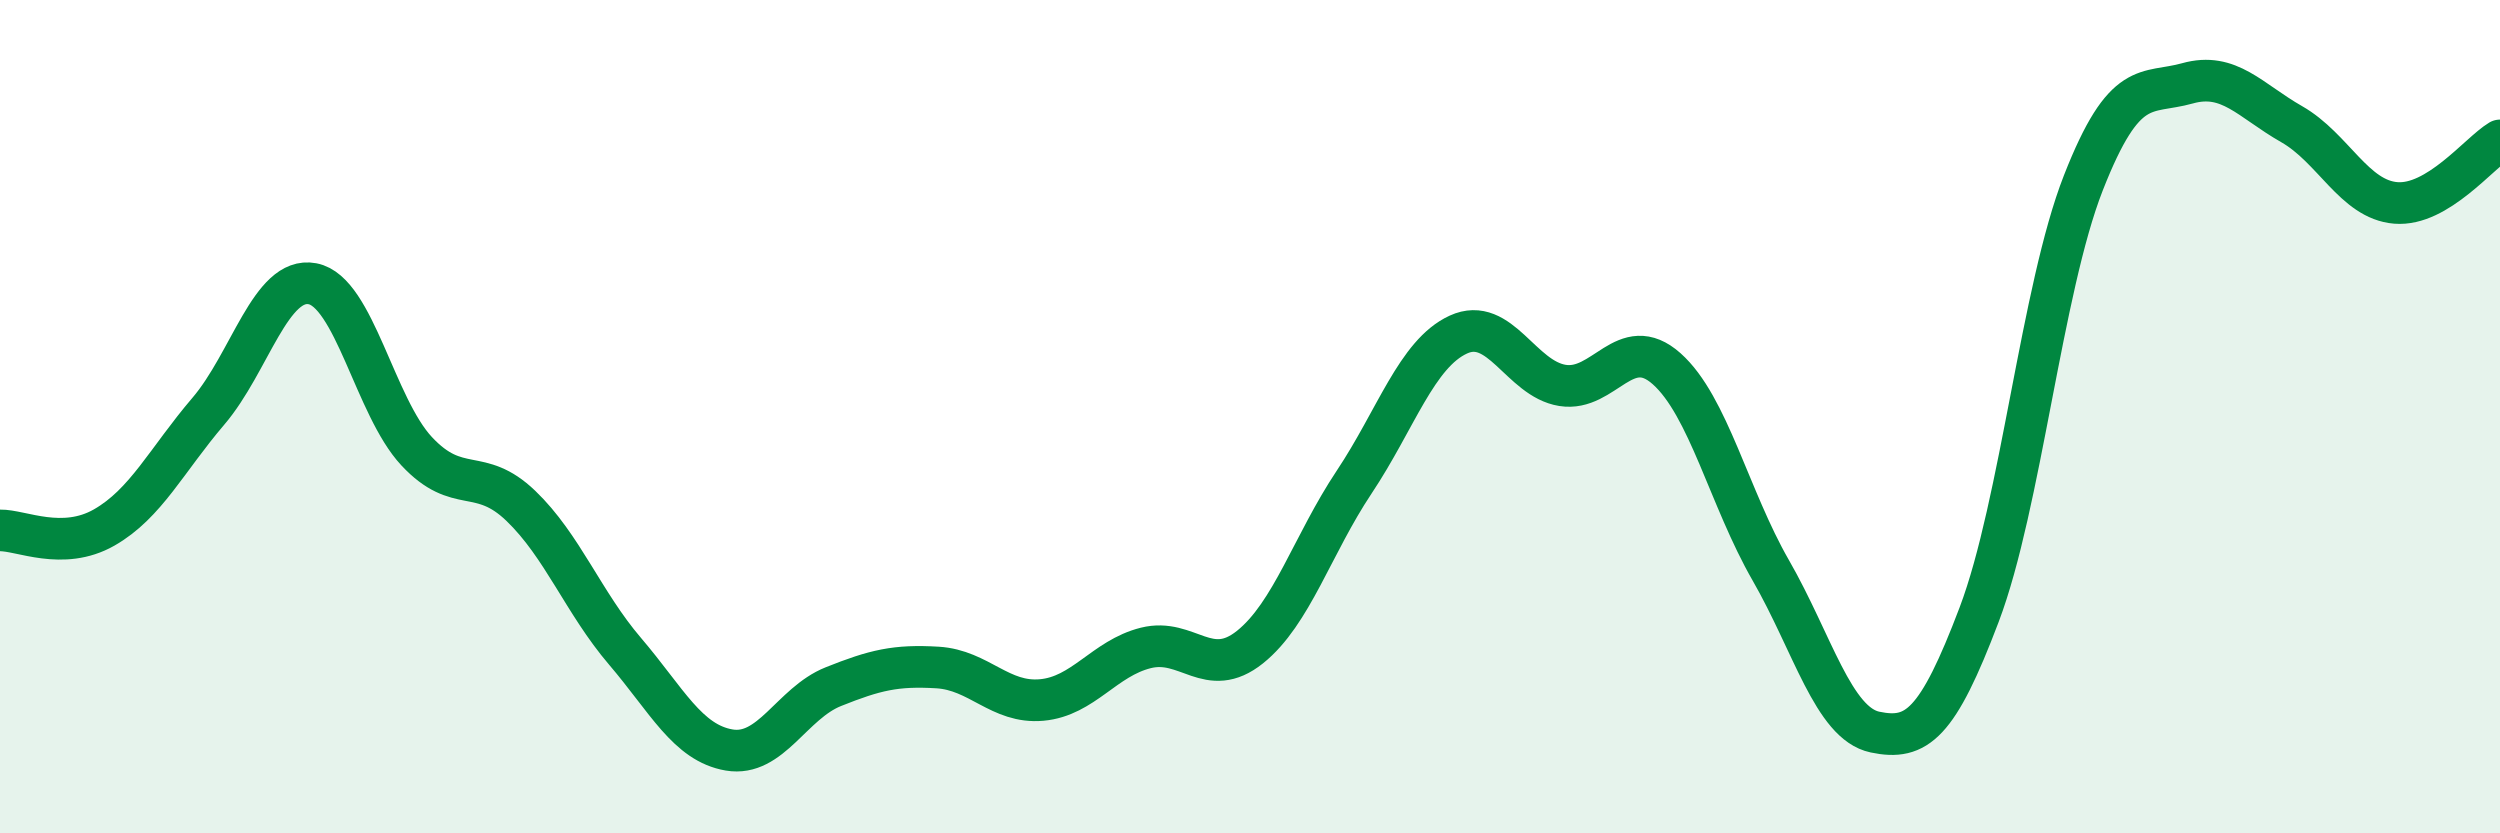
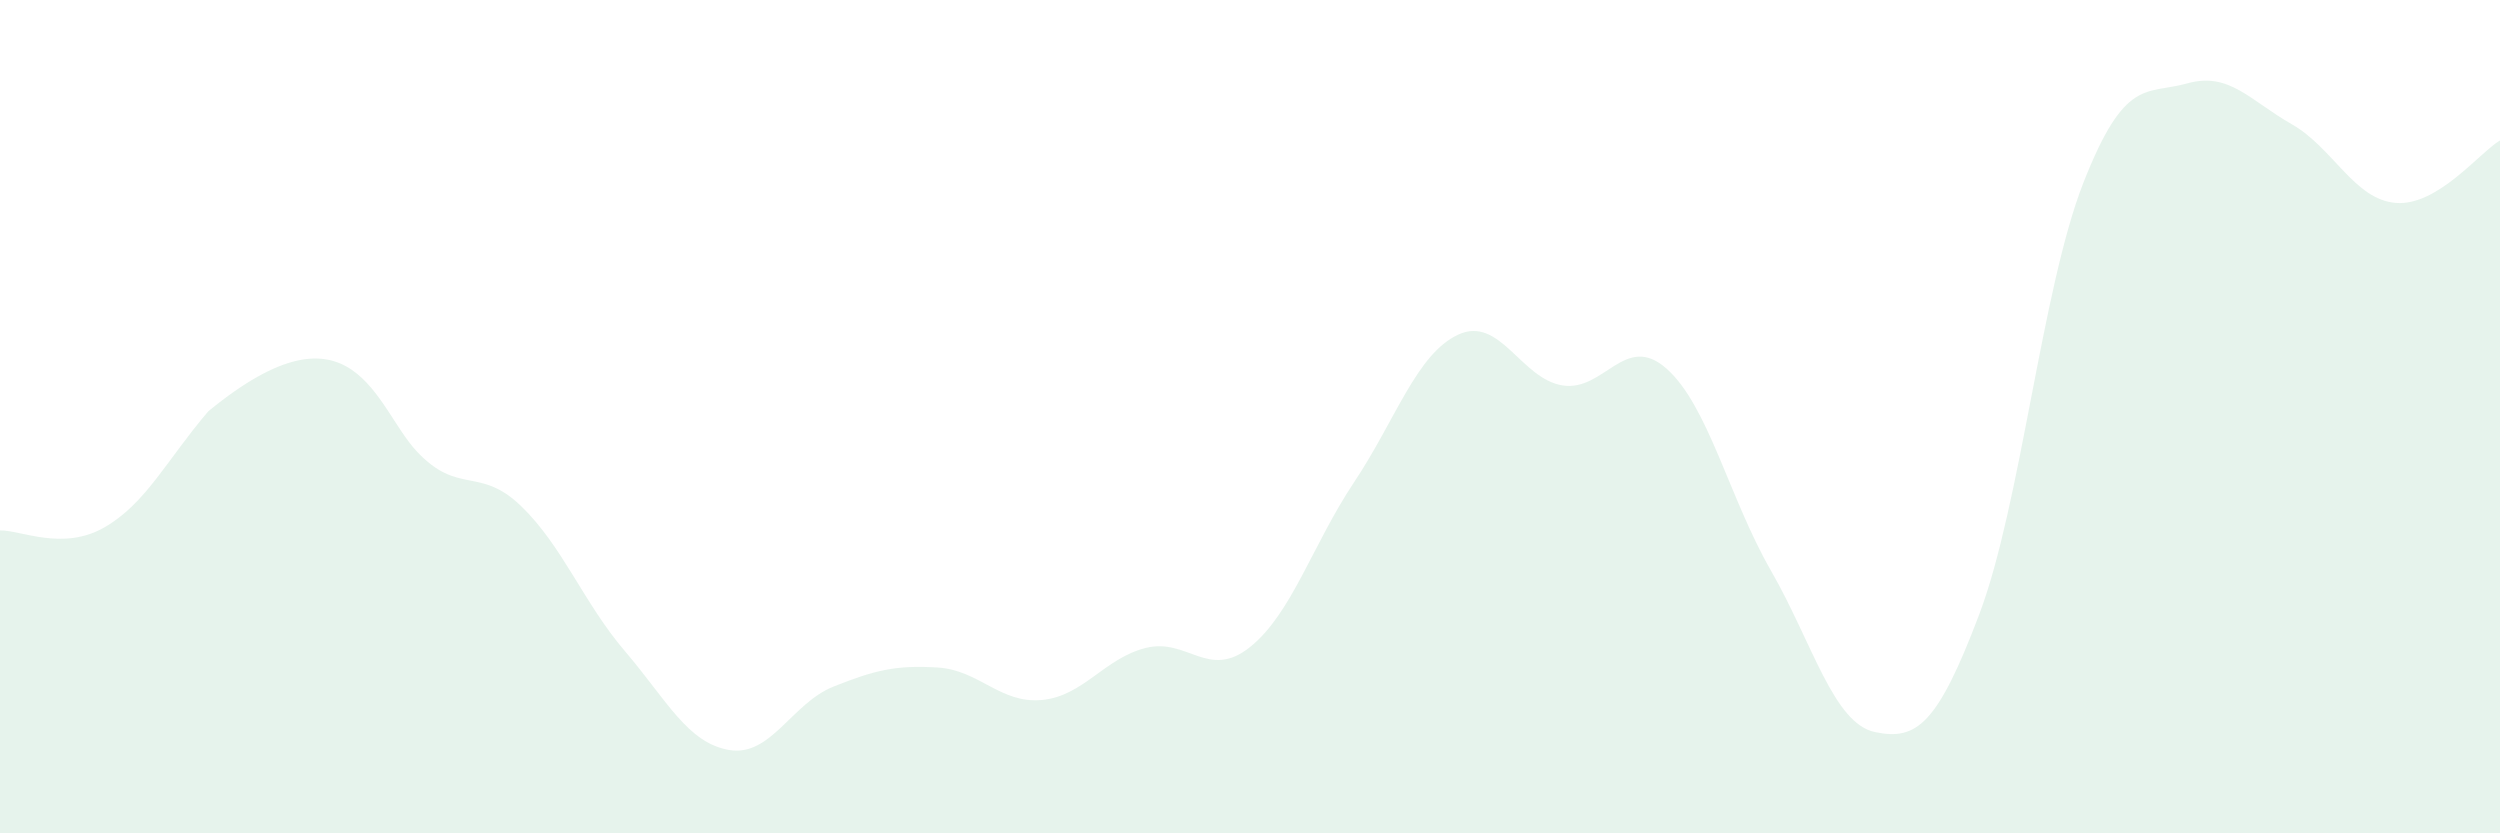
<svg xmlns="http://www.w3.org/2000/svg" width="60" height="20" viewBox="0 0 60 20">
-   <path d="M 0,12.73 C 0.5,12.72 1.5,13.23 2.5,12.66 C 3.5,12.09 4,11.04 5,9.87 C 6,8.7 6.5,6.62 7.5,6.81 C 8.5,7 9,9.76 10,10.83 C 11,11.9 11.5,11.18 12.5,12.14 C 13.5,13.1 14,14.46 15,15.63 C 16,16.8 16.5,17.83 17.5,18 C 18.5,18.17 19,16.88 20,16.48 C 21,16.08 21.5,15.96 22.5,16.02 C 23.5,16.08 24,16.89 25,16.8 C 26,16.71 26.5,15.8 27.5,15.55 C 28.5,15.3 29,16.33 30,15.53 C 31,14.73 31.5,13.07 32.5,11.57 C 33.5,10.07 34,8.49 35,8.03 C 36,7.57 36.5,9.09 37.5,9.25 C 38.5,9.41 39,7.96 40,8.85 C 41,9.74 41.5,11.95 42.5,13.69 C 43.5,15.43 44,17.36 45,17.57 C 46,17.78 46.5,17.39 47.5,14.75 C 48.5,12.11 49,6.94 50,4.39 C 51,1.84 51.5,2.28 52.5,2 C 53.5,1.72 54,2.41 55,2.98 C 56,3.55 56.5,4.79 57.5,4.87 C 58.5,4.95 59.5,3.67 60,3.37L60 20L0 20Z" fill="#008740" opacity="0.1" stroke-linecap="round" stroke-linejoin="round" />
-   <path d="M 0,12.73 C 0.5,12.72 1.5,13.23 2.5,12.66 C 3.5,12.09 4,11.04 5,9.87 C 6,8.7 6.5,6.62 7.5,6.81 C 8.5,7 9,9.76 10,10.83 C 11,11.9 11.5,11.18 12.5,12.14 C 13.5,13.1 14,14.46 15,15.63 C 16,16.8 16.5,17.83 17.5,18 C 18.5,18.17 19,16.88 20,16.48 C 21,16.08 21.5,15.96 22.5,16.02 C 23.5,16.08 24,16.89 25,16.8 C 26,16.71 26.5,15.8 27.5,15.55 C 28.5,15.3 29,16.33 30,15.53 C 31,14.73 31.5,13.07 32.5,11.57 C 33.5,10.07 34,8.49 35,8.03 C 36,7.57 36.5,9.09 37.5,9.25 C 38.5,9.41 39,7.96 40,8.85 C 41,9.74 41.5,11.95 42.5,13.69 C 43.5,15.43 44,17.36 45,17.57 C 46,17.78 46.5,17.39 47.5,14.75 C 48.5,12.11 49,6.94 50,4.39 C 51,1.84 51.5,2.28 52.5,2 C 53.5,1.72 54,2.41 55,2.98 C 56,3.55 56.5,4.79 57.5,4.87 C 58.5,4.95 59.5,3.67 60,3.37" stroke="#008740" stroke-width="1" fill="none" stroke-linecap="round" stroke-linejoin="round" />
+   <path d="M 0,12.73 C 0.5,12.72 1.5,13.23 2.5,12.66 C 3.5,12.09 4,11.04 5,9.87 C 8.5,7 9,9.76 10,10.83 C 11,11.9 11.5,11.18 12.5,12.14 C 13.5,13.1 14,14.46 15,15.63 C 16,16.8 16.5,17.83 17.5,18 C 18.5,18.17 19,16.88 20,16.48 C 21,16.08 21.5,15.96 22.5,16.02 C 23.5,16.08 24,16.89 25,16.8 C 26,16.71 26.5,15.8 27.5,15.55 C 28.5,15.3 29,16.33 30,15.53 C 31,14.73 31.5,13.07 32.5,11.57 C 33.5,10.07 34,8.49 35,8.03 C 36,7.57 36.5,9.09 37.5,9.25 C 38.5,9.41 39,7.96 40,8.85 C 41,9.74 41.5,11.95 42.5,13.69 C 43.5,15.43 44,17.36 45,17.57 C 46,17.78 46.5,17.39 47.5,14.75 C 48.5,12.11 49,6.94 50,4.39 C 51,1.84 51.5,2.28 52.5,2 C 53.5,1.72 54,2.41 55,2.98 C 56,3.55 56.5,4.79 57.5,4.87 C 58.5,4.95 59.5,3.67 60,3.37L60 20L0 20Z" fill="#008740" opacity="0.1" stroke-linecap="round" stroke-linejoin="round" />
</svg>